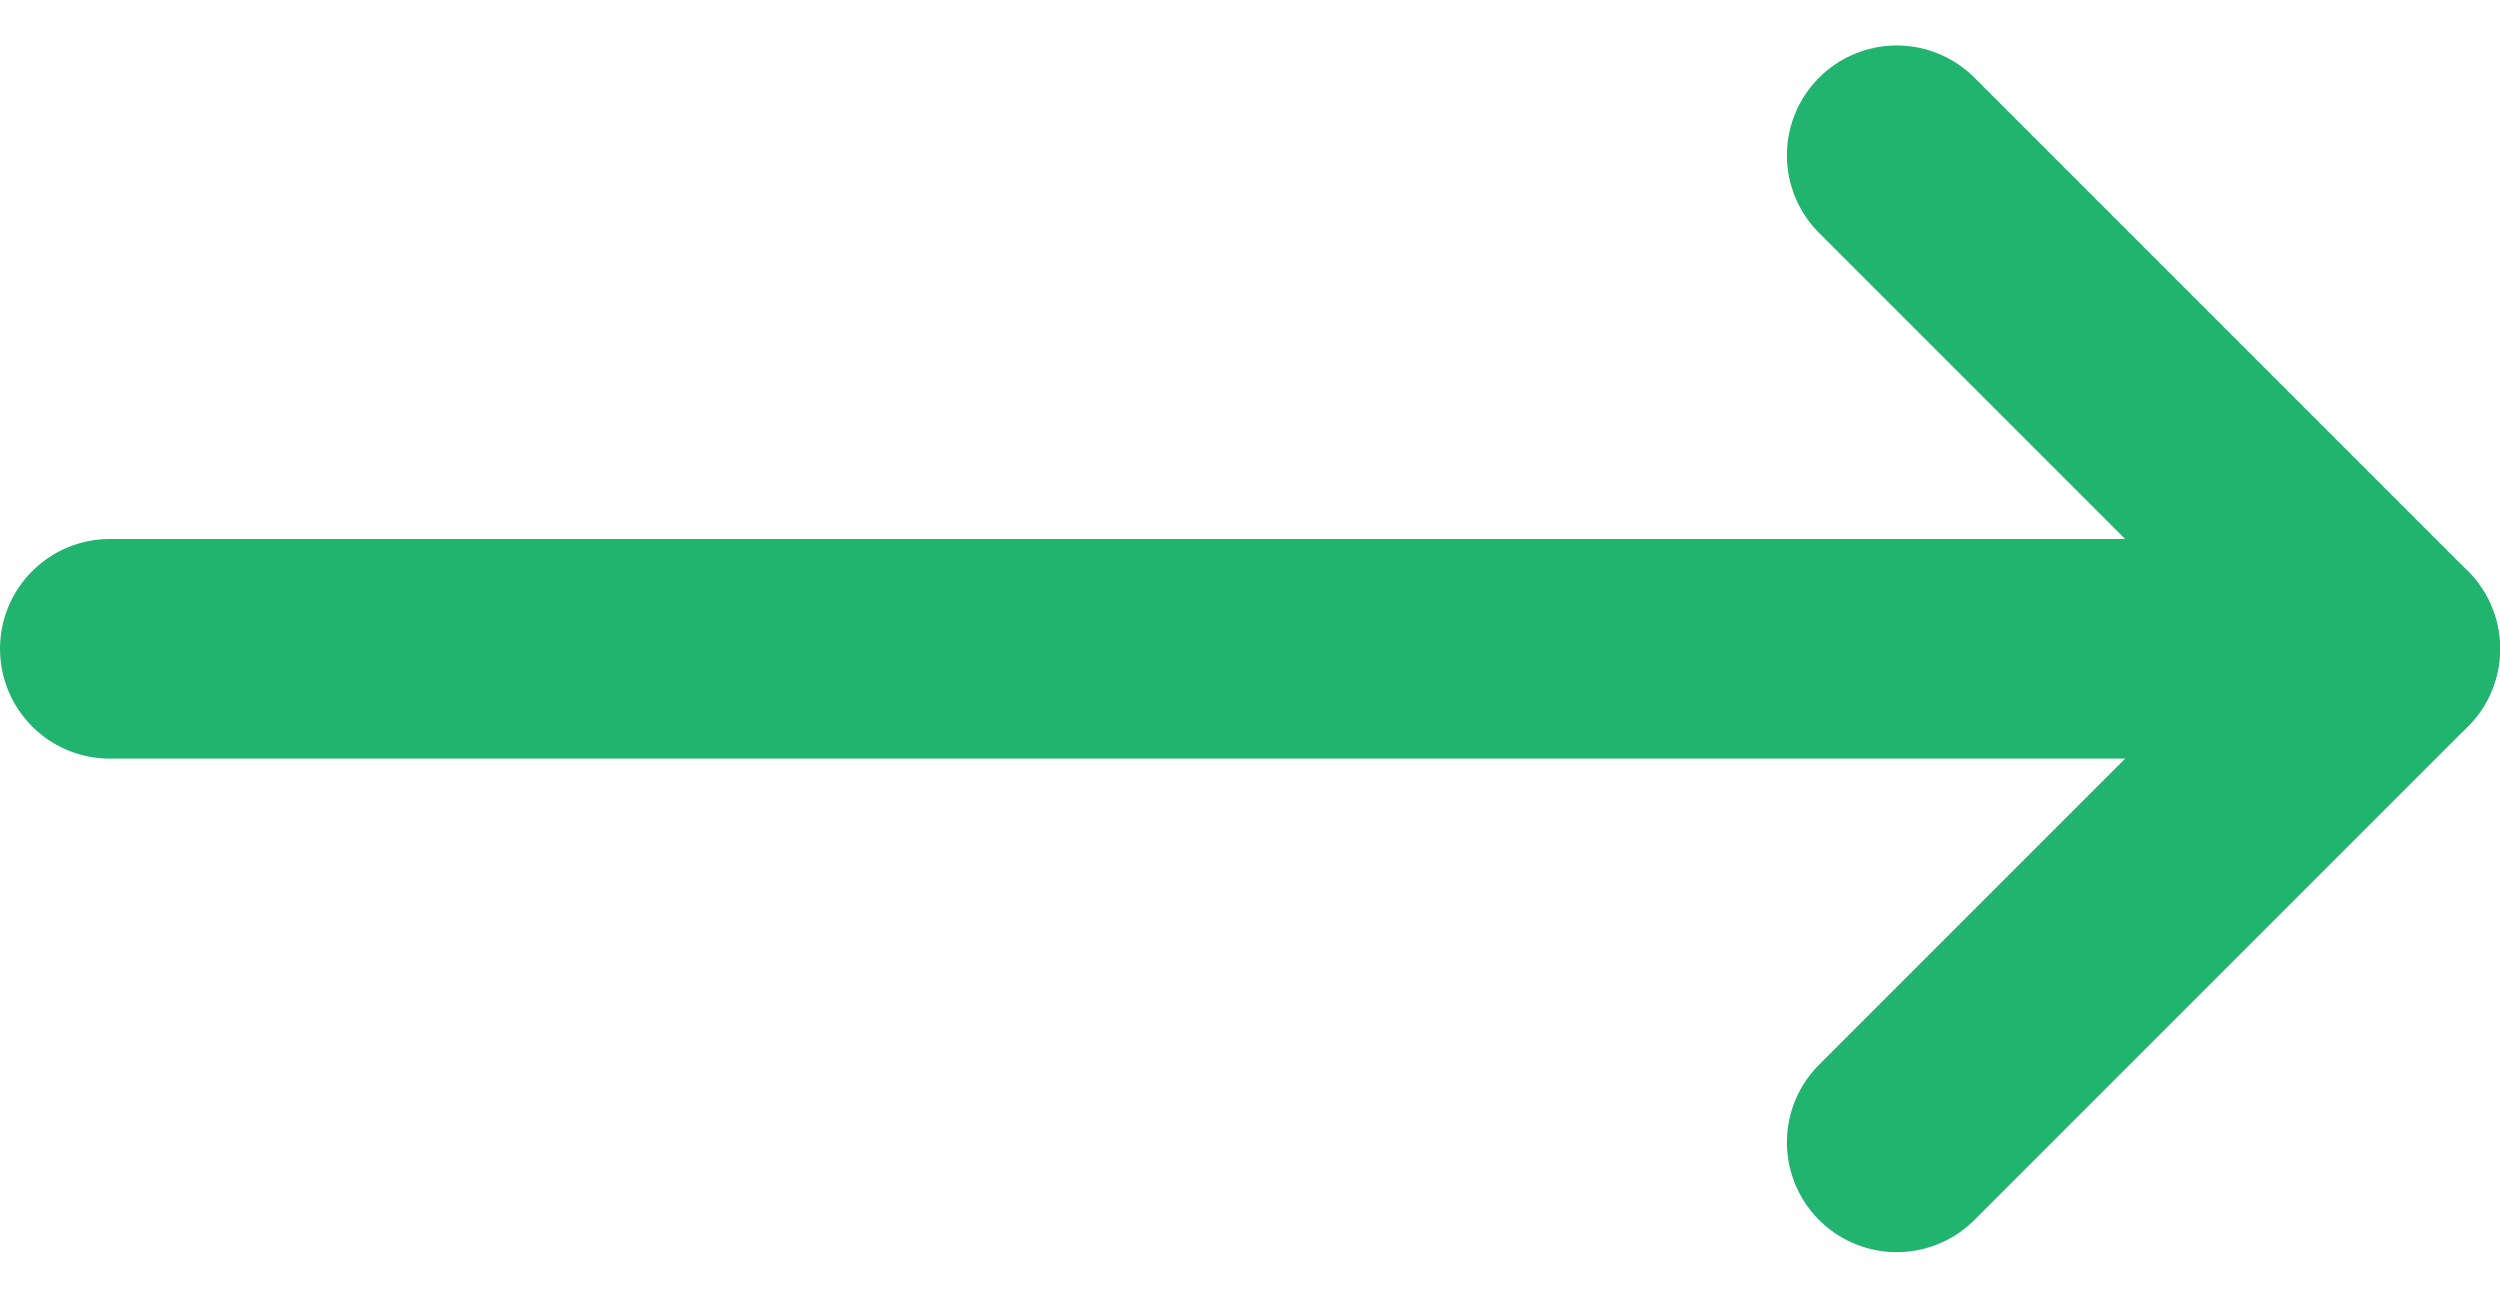
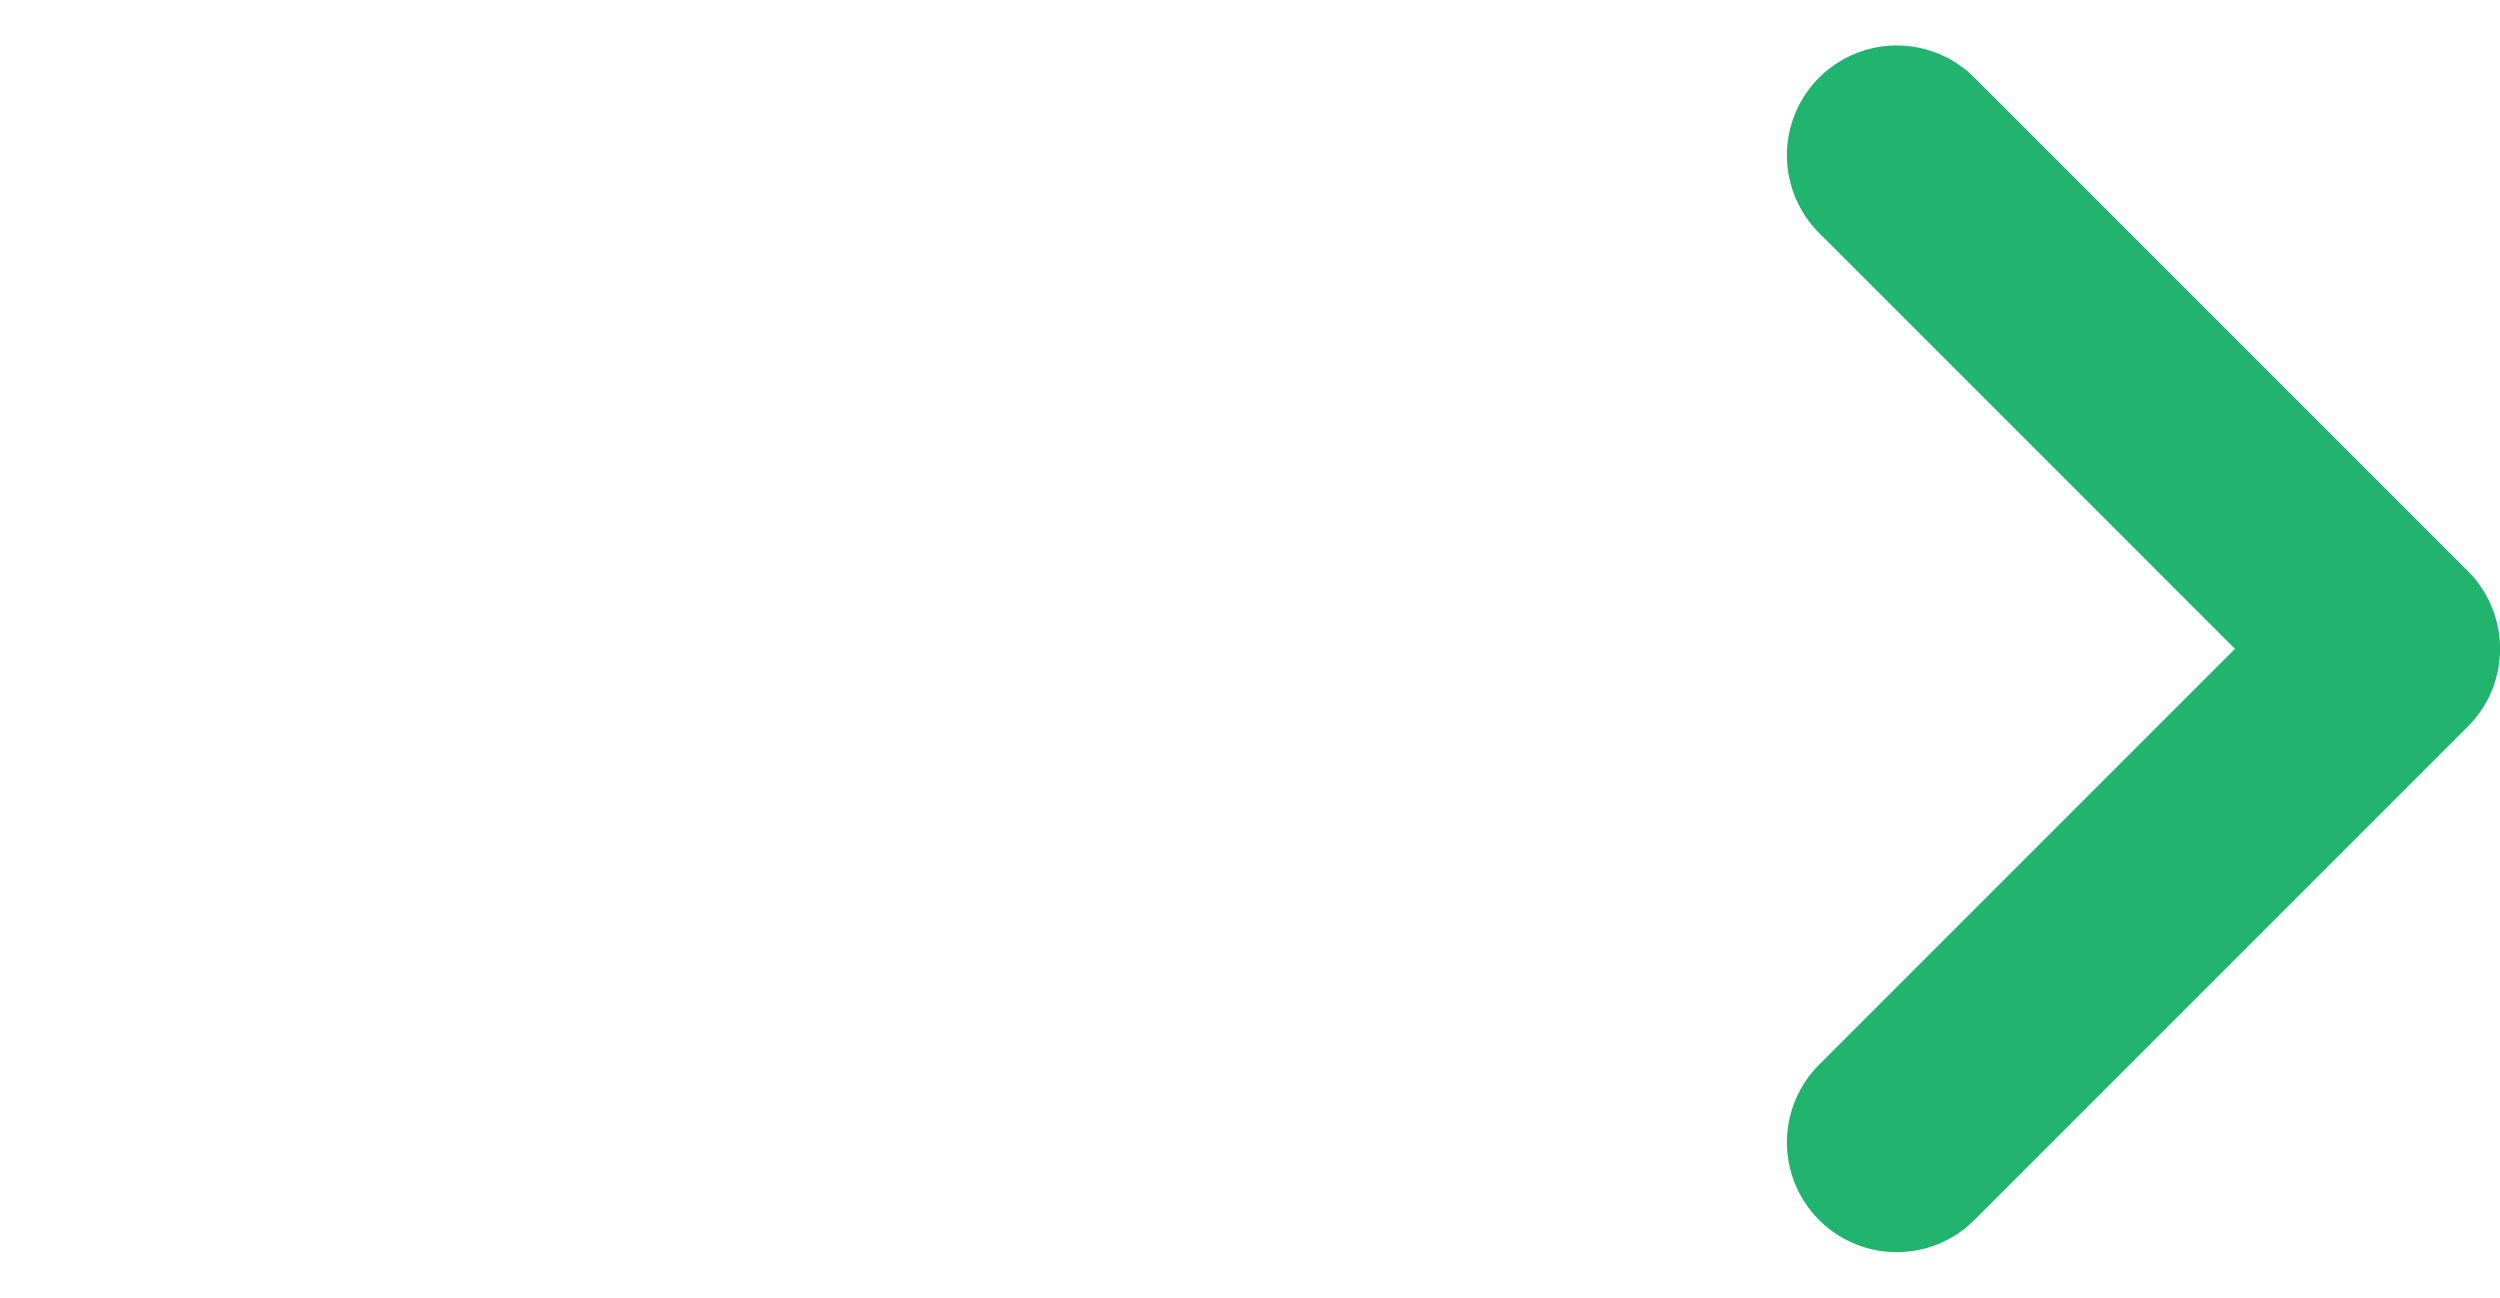
<svg xmlns="http://www.w3.org/2000/svg" width="34.147" height="17.725" viewBox="0 0 34.147 17.725">
  <g id="Component_35_1" data-name="Component 35 – 1" transform="translate(1.5 2.121)">
    <path id="Path_1" data-name="Path 1" d="M271.313,240.484l6.741,6.741-6.741,6.741" transform="translate(-246.906 -240.484)" fill="none" stroke="#21b46e" stroke-linecap="round" stroke-linejoin="round" stroke-width="3" />
-     <line id="Line_6" data-name="Line 6" x1="31.147" transform="translate(0 6.741)" fill="none" stroke="#21b46e" stroke-linecap="round" stroke-linejoin="round" stroke-width="3" />
  </g>
</svg>